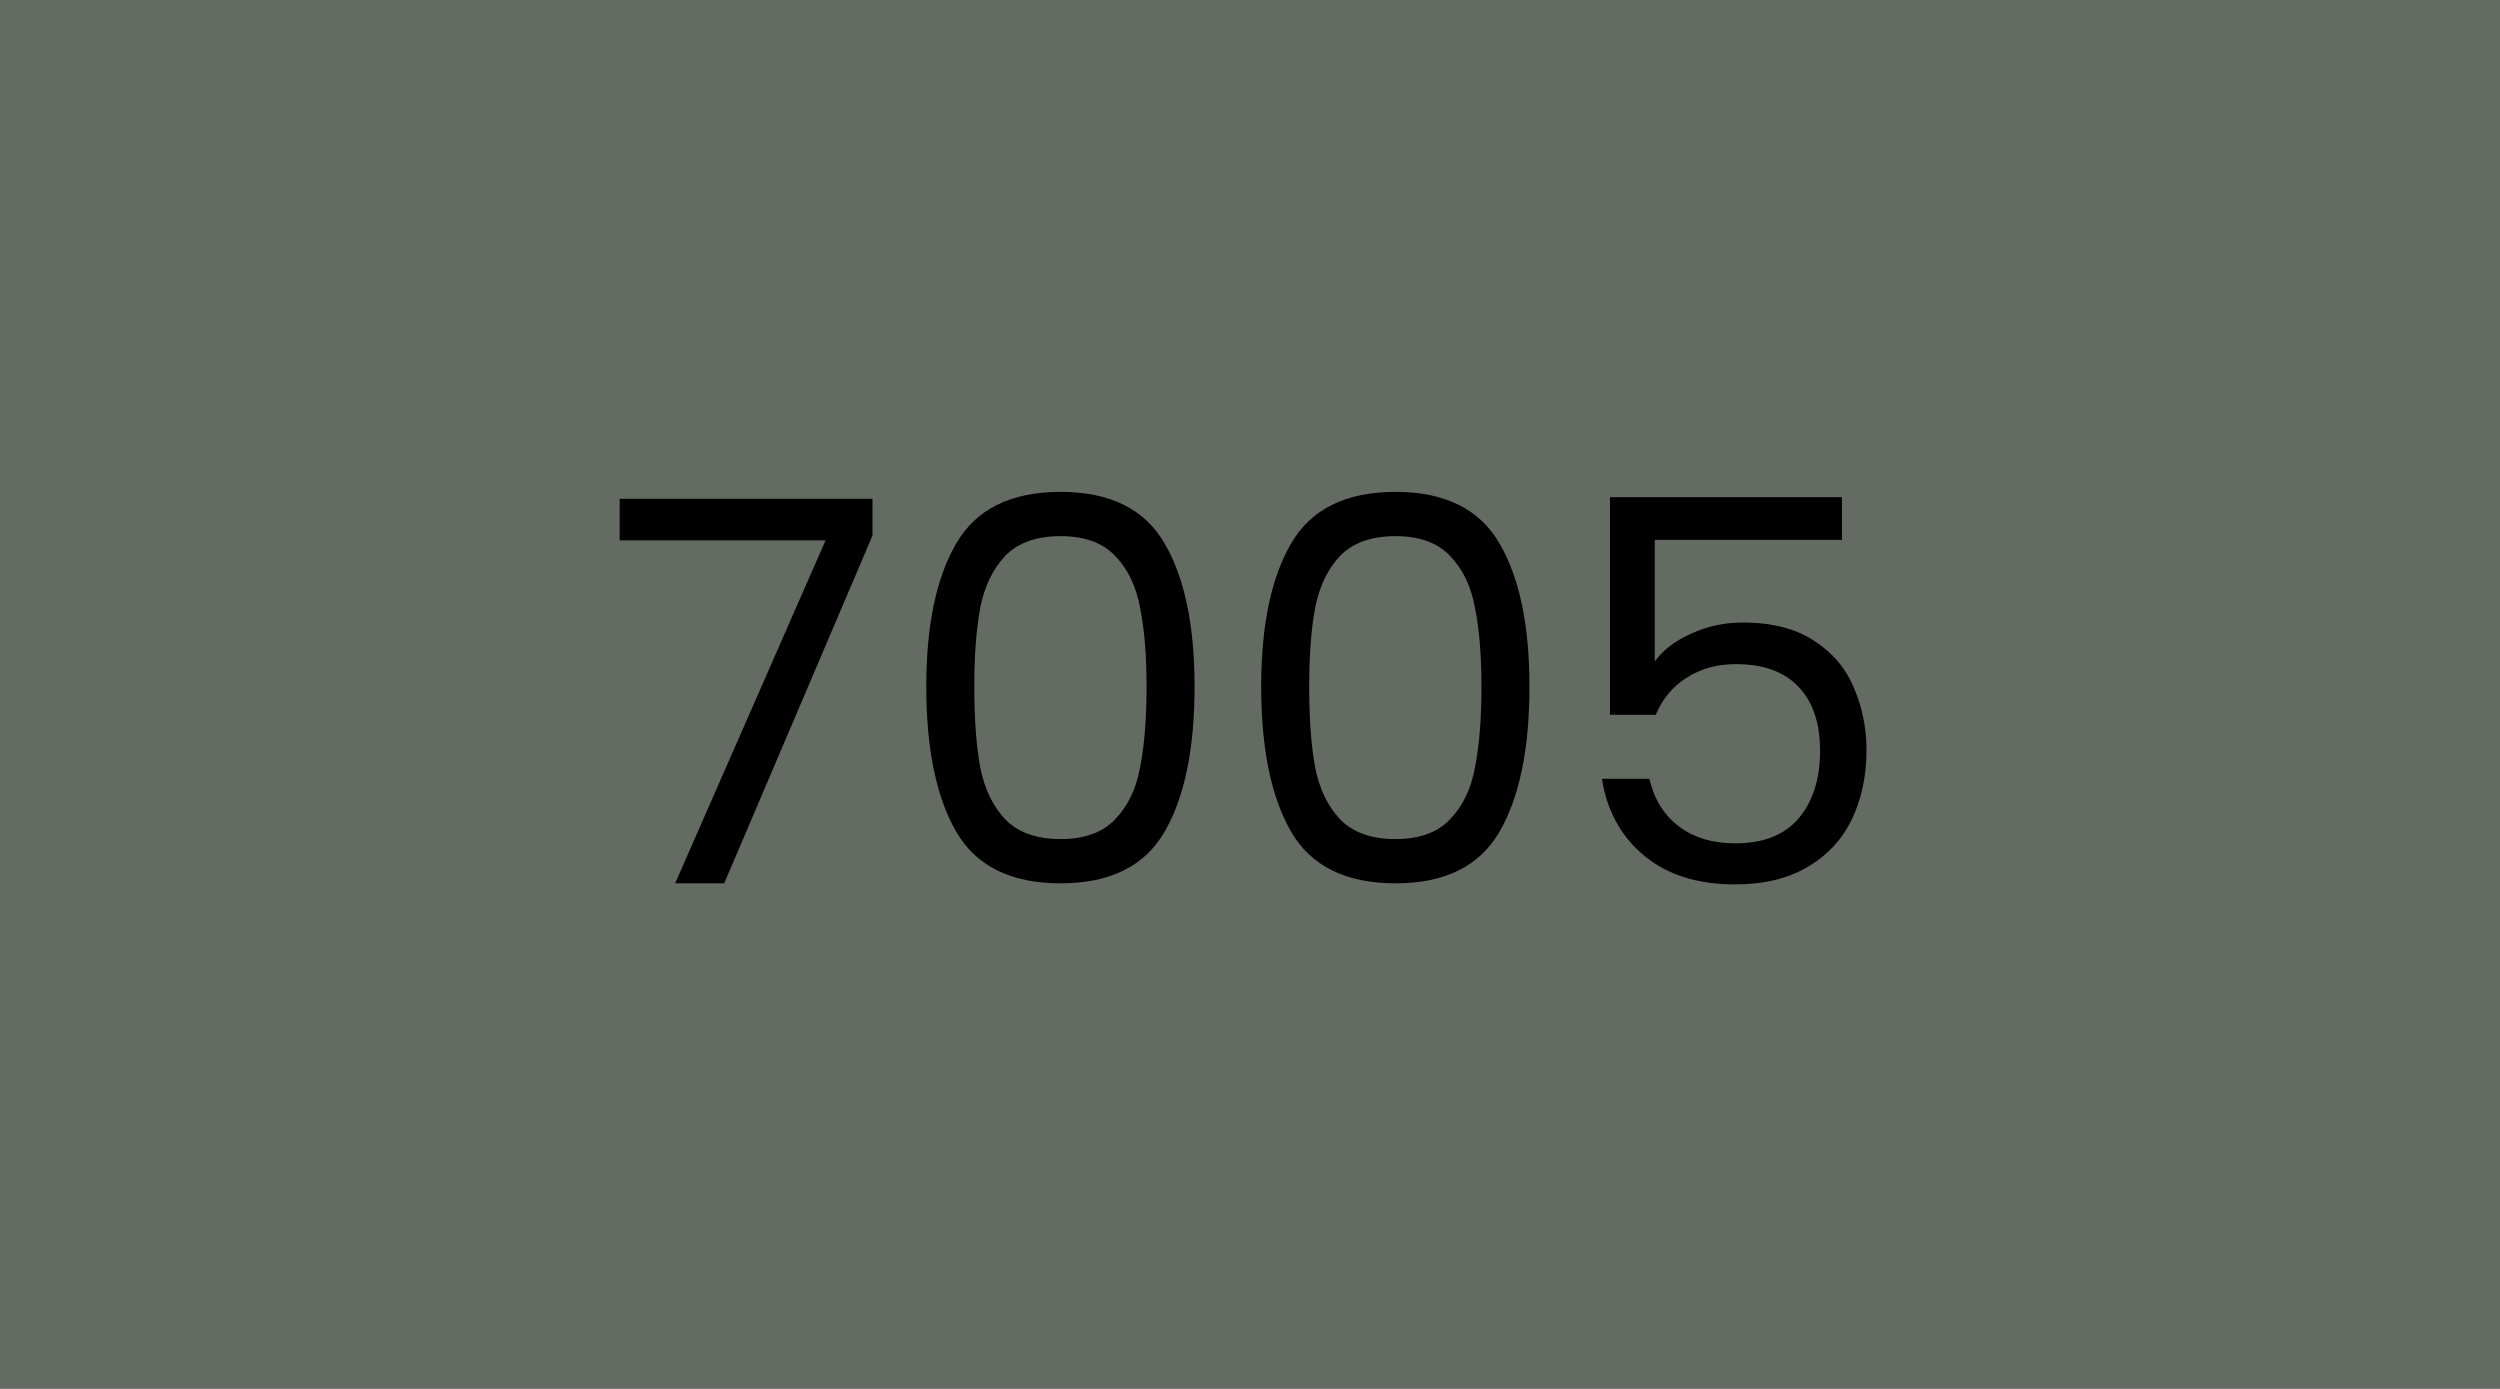
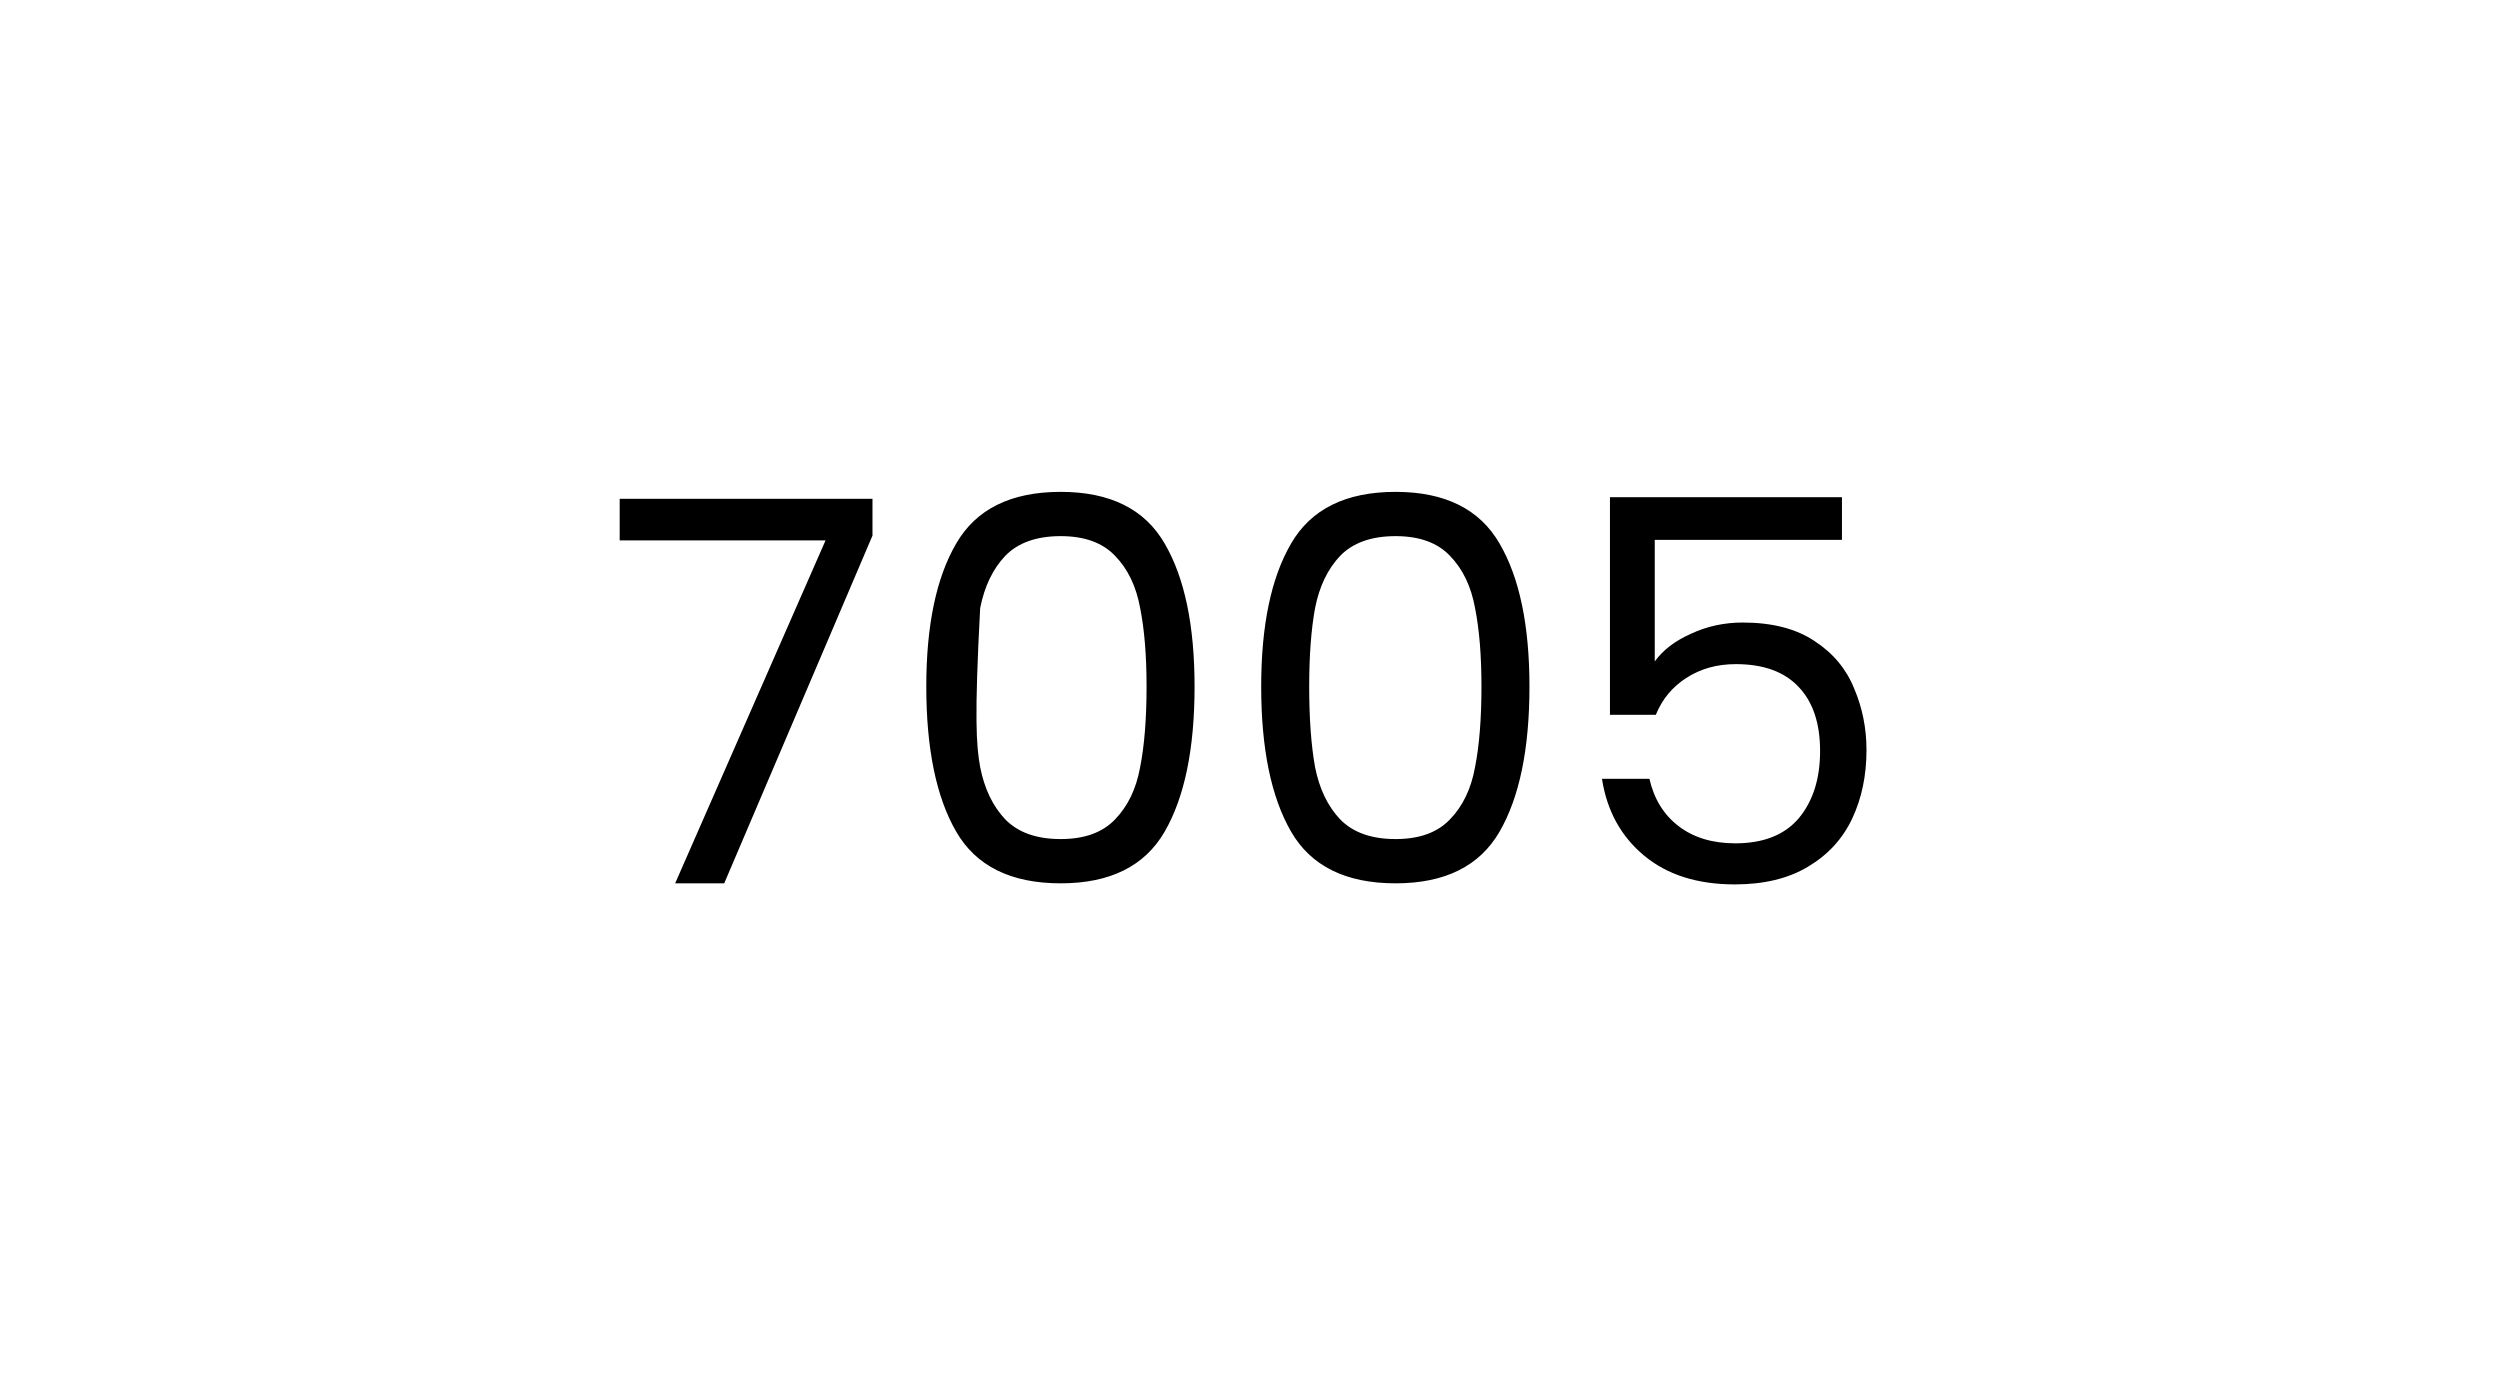
<svg xmlns="http://www.w3.org/2000/svg" width="450" height="250" viewBox="0 0 450 250" fill="none">
-   <rect width="450" height="250" fill="#646B63" />
-   <path d="M157.047 96.408L130.359 159H121.527L148.599 97.272H111.543V89.784H157.047V96.408ZM166.733 123.576C166.733 112.568 168.525 103.992 172.109 97.848C175.693 91.64 181.965 88.536 190.925 88.536C199.821 88.536 206.061 91.64 209.645 97.848C213.229 103.992 215.021 112.568 215.021 123.576C215.021 134.776 213.229 143.48 209.645 149.688C206.061 155.896 199.821 159 190.925 159C181.965 159 175.693 155.896 172.109 149.688C168.525 143.48 166.733 134.776 166.733 123.576ZM206.381 123.576C206.381 118.008 205.997 113.304 205.229 109.464C204.525 105.56 203.021 102.424 200.717 100.056C198.477 97.688 195.213 96.504 190.925 96.504C186.573 96.504 183.245 97.688 180.941 100.056C178.701 102.424 177.197 105.56 176.429 109.464C175.725 113.304 175.373 118.008 175.373 123.576C175.373 129.336 175.725 134.168 176.429 138.072C177.197 141.976 178.701 145.112 180.941 147.48C183.245 149.848 186.573 151.032 190.925 151.032C195.213 151.032 198.477 149.848 200.717 147.48C203.021 145.112 204.525 141.976 205.229 138.072C205.997 134.168 206.381 129.336 206.381 123.576ZM227.015 123.576C227.015 112.568 228.807 103.992 232.391 97.848C235.975 91.64 242.247 88.536 251.207 88.536C260.103 88.536 266.343 91.64 269.927 97.848C273.51 103.992 275.302 112.568 275.302 123.576C275.302 134.776 273.51 143.48 269.927 149.688C266.343 155.896 260.103 159 251.207 159C242.247 159 235.975 155.896 232.391 149.688C228.807 143.48 227.015 134.776 227.015 123.576ZM266.663 123.576C266.663 118.008 266.279 113.304 265.511 109.464C264.807 105.56 263.303 102.424 260.999 100.056C258.759 97.688 255.495 96.504 251.207 96.504C246.855 96.504 243.527 97.688 241.223 100.056C238.983 102.424 237.479 105.56 236.711 109.464C236.007 113.304 235.655 118.008 235.655 123.576C235.655 129.336 236.007 134.168 236.711 138.072C237.479 141.976 238.983 145.112 241.223 147.48C243.527 149.848 246.855 151.032 251.207 151.032C255.495 151.032 258.759 149.848 260.999 147.48C263.303 145.112 264.807 141.976 265.511 138.072C266.279 134.168 266.663 129.336 266.663 123.576ZM331.552 97.176H297.856V119.064C299.328 117.016 301.504 115.352 304.384 114.072C307.264 112.728 310.368 112.056 313.696 112.056C319.008 112.056 323.328 113.176 326.656 115.416C329.984 117.592 332.352 120.44 333.76 123.96C335.232 127.416 335.968 131.096 335.968 135C335.968 139.608 335.104 143.736 333.376 147.384C331.648 151.032 328.992 153.912 325.408 156.024C321.888 158.136 317.504 159.192 312.256 159.192C305.536 159.192 300.096 157.464 295.936 154.008C291.776 150.552 289.248 145.944 288.352 140.184H296.896C297.728 143.832 299.488 146.68 302.176 148.728C304.864 150.776 308.256 151.8 312.352 151.8C317.408 151.8 321.216 150.296 323.776 147.288C326.336 144.216 327.616 140.184 327.616 135.192C327.616 130.2 326.336 126.36 323.776 123.672C321.216 120.92 317.44 119.544 312.448 119.544C309.056 119.544 306.08 120.376 303.52 122.04C301.024 123.64 299.2 125.848 298.048 128.664H289.792V89.496H331.552V97.176Z" fill="black" />
+   <path d="M157.047 96.408L130.359 159H121.527L148.599 97.272H111.543V89.784H157.047V96.408ZM166.733 123.576C166.733 112.568 168.525 103.992 172.109 97.848C175.693 91.64 181.965 88.536 190.925 88.536C199.821 88.536 206.061 91.64 209.645 97.848C213.229 103.992 215.021 112.568 215.021 123.576C215.021 134.776 213.229 143.48 209.645 149.688C206.061 155.896 199.821 159 190.925 159C181.965 159 175.693 155.896 172.109 149.688C168.525 143.48 166.733 134.776 166.733 123.576ZM206.381 123.576C206.381 118.008 205.997 113.304 205.229 109.464C204.525 105.56 203.021 102.424 200.717 100.056C198.477 97.688 195.213 96.504 190.925 96.504C186.573 96.504 183.245 97.688 180.941 100.056C178.701 102.424 177.197 105.56 176.429 109.464C175.373 129.336 175.725 134.168 176.429 138.072C177.197 141.976 178.701 145.112 180.941 147.48C183.245 149.848 186.573 151.032 190.925 151.032C195.213 151.032 198.477 149.848 200.717 147.48C203.021 145.112 204.525 141.976 205.229 138.072C205.997 134.168 206.381 129.336 206.381 123.576ZM227.015 123.576C227.015 112.568 228.807 103.992 232.391 97.848C235.975 91.64 242.247 88.536 251.207 88.536C260.103 88.536 266.343 91.64 269.927 97.848C273.51 103.992 275.302 112.568 275.302 123.576C275.302 134.776 273.51 143.48 269.927 149.688C266.343 155.896 260.103 159 251.207 159C242.247 159 235.975 155.896 232.391 149.688C228.807 143.48 227.015 134.776 227.015 123.576ZM266.663 123.576C266.663 118.008 266.279 113.304 265.511 109.464C264.807 105.56 263.303 102.424 260.999 100.056C258.759 97.688 255.495 96.504 251.207 96.504C246.855 96.504 243.527 97.688 241.223 100.056C238.983 102.424 237.479 105.56 236.711 109.464C236.007 113.304 235.655 118.008 235.655 123.576C235.655 129.336 236.007 134.168 236.711 138.072C237.479 141.976 238.983 145.112 241.223 147.48C243.527 149.848 246.855 151.032 251.207 151.032C255.495 151.032 258.759 149.848 260.999 147.48C263.303 145.112 264.807 141.976 265.511 138.072C266.279 134.168 266.663 129.336 266.663 123.576ZM331.552 97.176H297.856V119.064C299.328 117.016 301.504 115.352 304.384 114.072C307.264 112.728 310.368 112.056 313.696 112.056C319.008 112.056 323.328 113.176 326.656 115.416C329.984 117.592 332.352 120.44 333.76 123.96C335.232 127.416 335.968 131.096 335.968 135C335.968 139.608 335.104 143.736 333.376 147.384C331.648 151.032 328.992 153.912 325.408 156.024C321.888 158.136 317.504 159.192 312.256 159.192C305.536 159.192 300.096 157.464 295.936 154.008C291.776 150.552 289.248 145.944 288.352 140.184H296.896C297.728 143.832 299.488 146.68 302.176 148.728C304.864 150.776 308.256 151.8 312.352 151.8C317.408 151.8 321.216 150.296 323.776 147.288C326.336 144.216 327.616 140.184 327.616 135.192C327.616 130.2 326.336 126.36 323.776 123.672C321.216 120.92 317.44 119.544 312.448 119.544C309.056 119.544 306.08 120.376 303.52 122.04C301.024 123.64 299.2 125.848 298.048 128.664H289.792V89.496H331.552V97.176Z" fill="black" />
</svg>